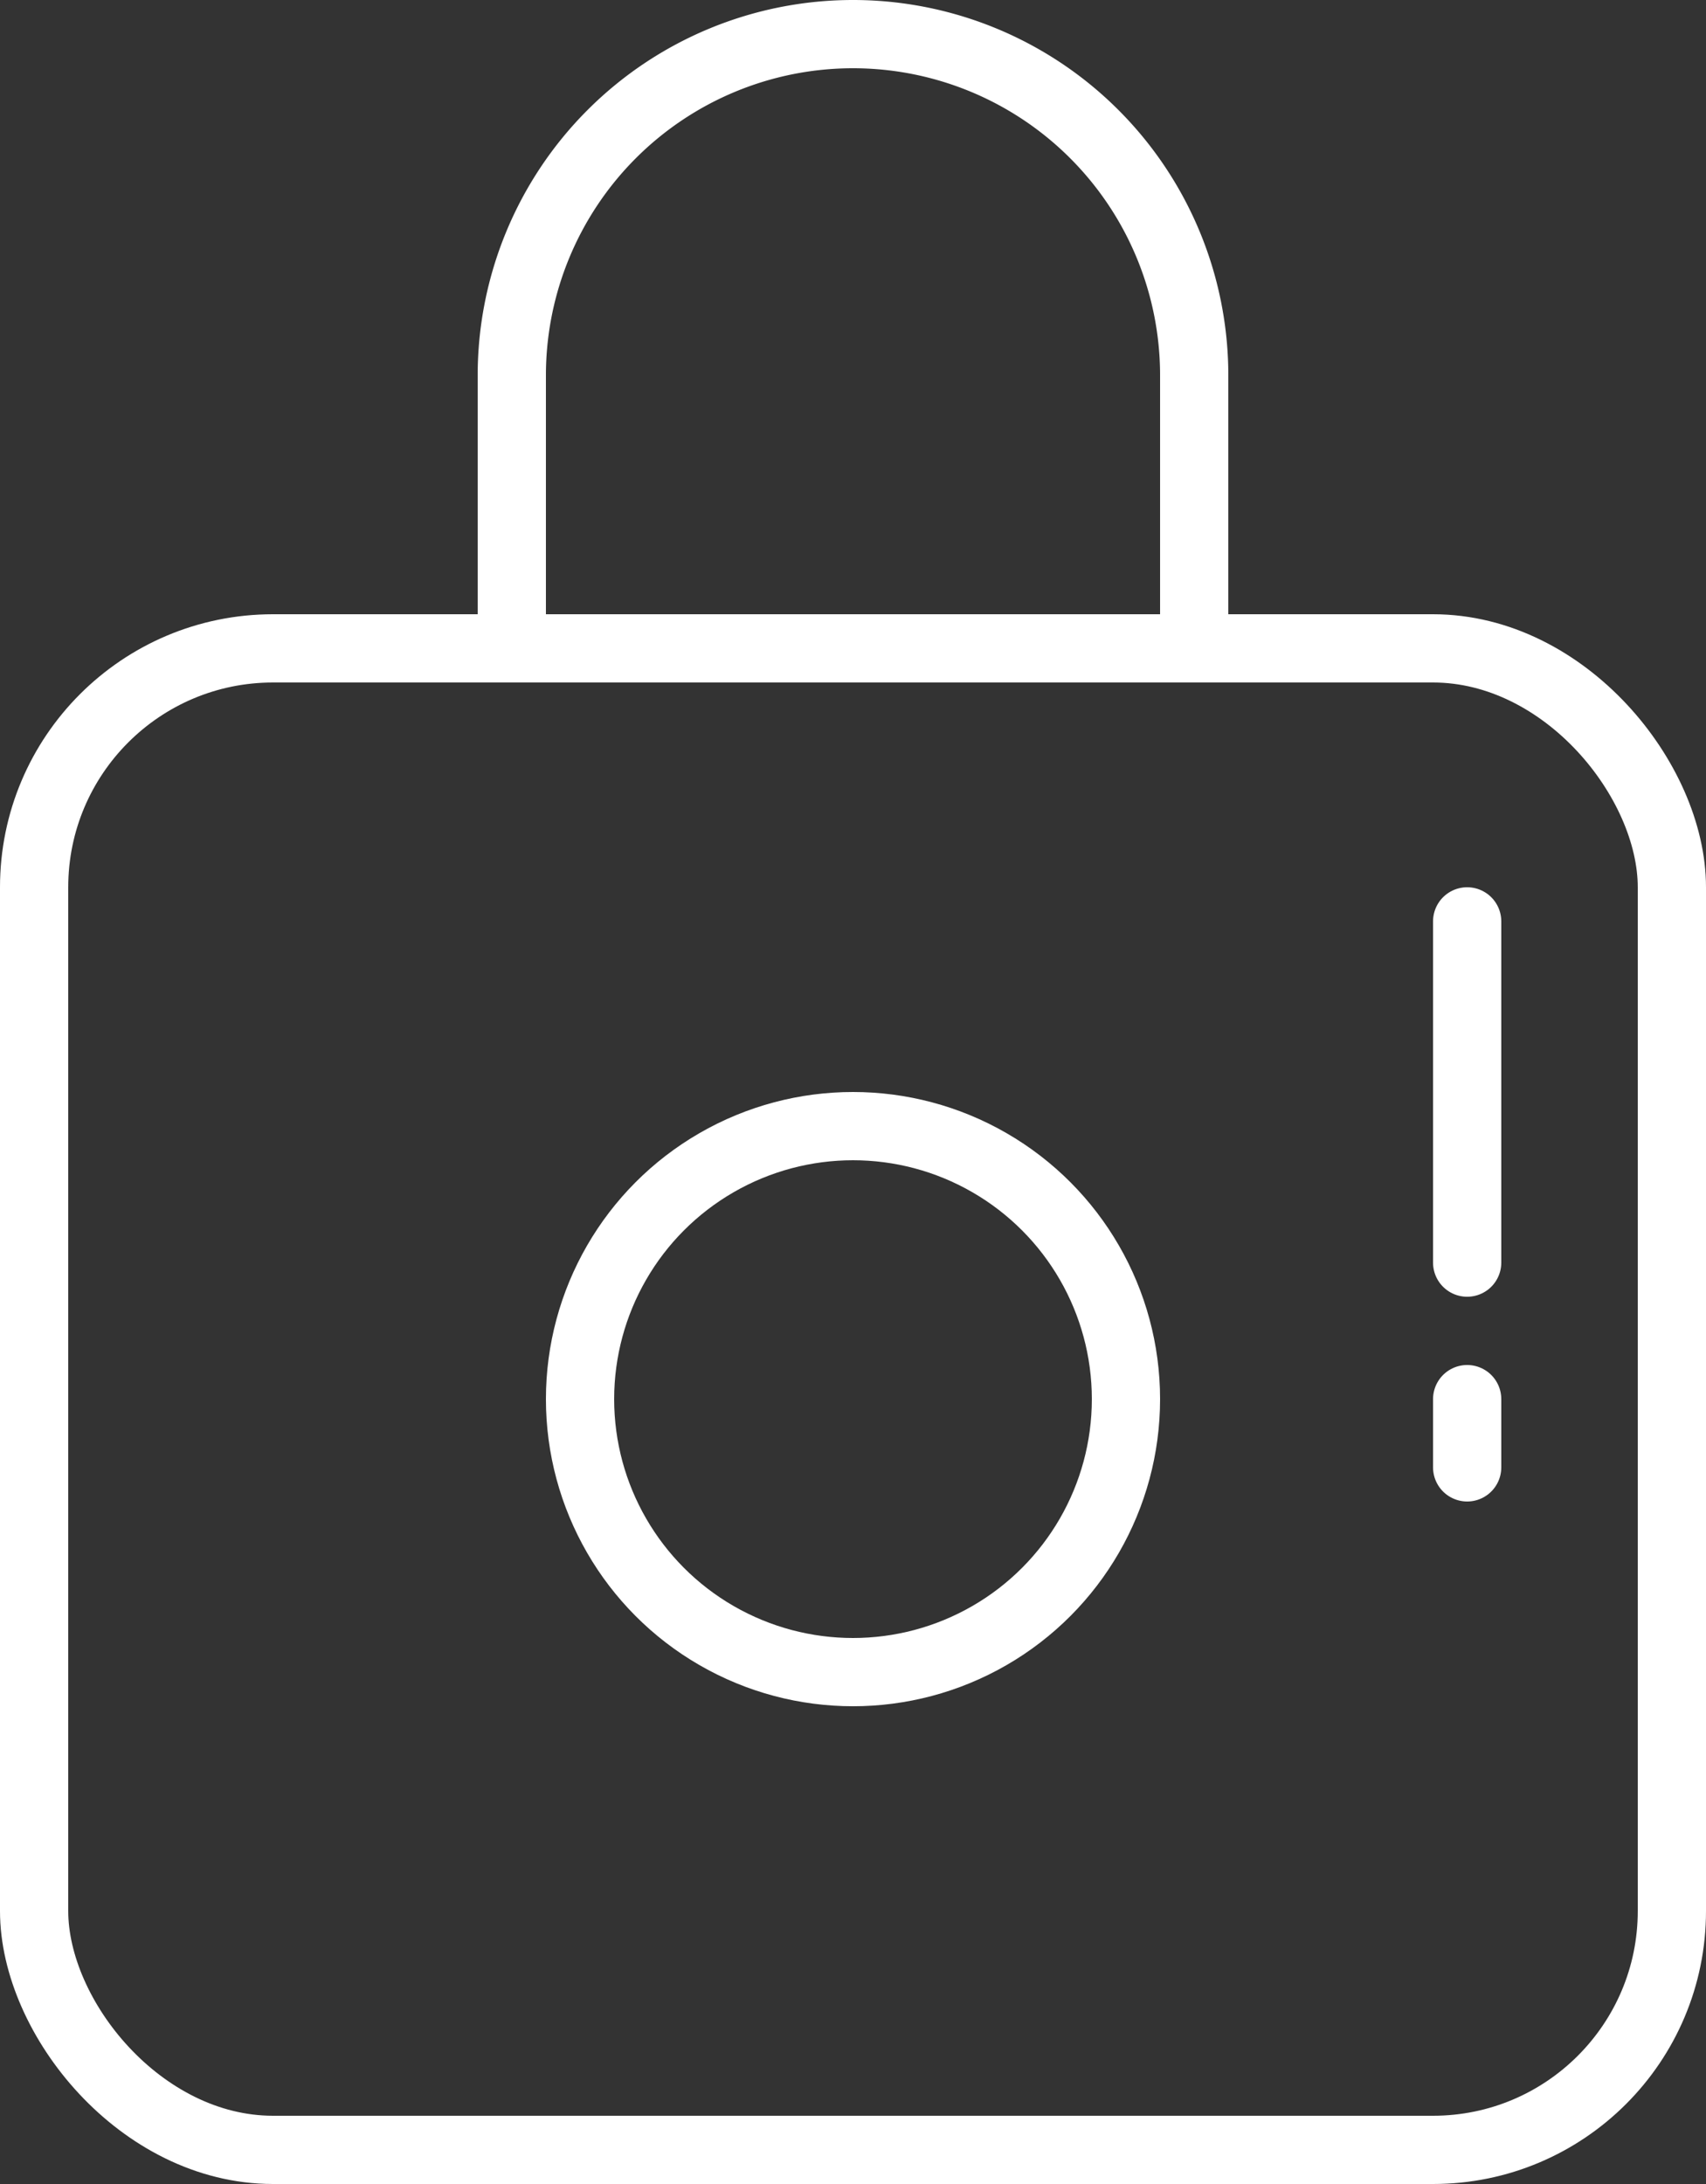
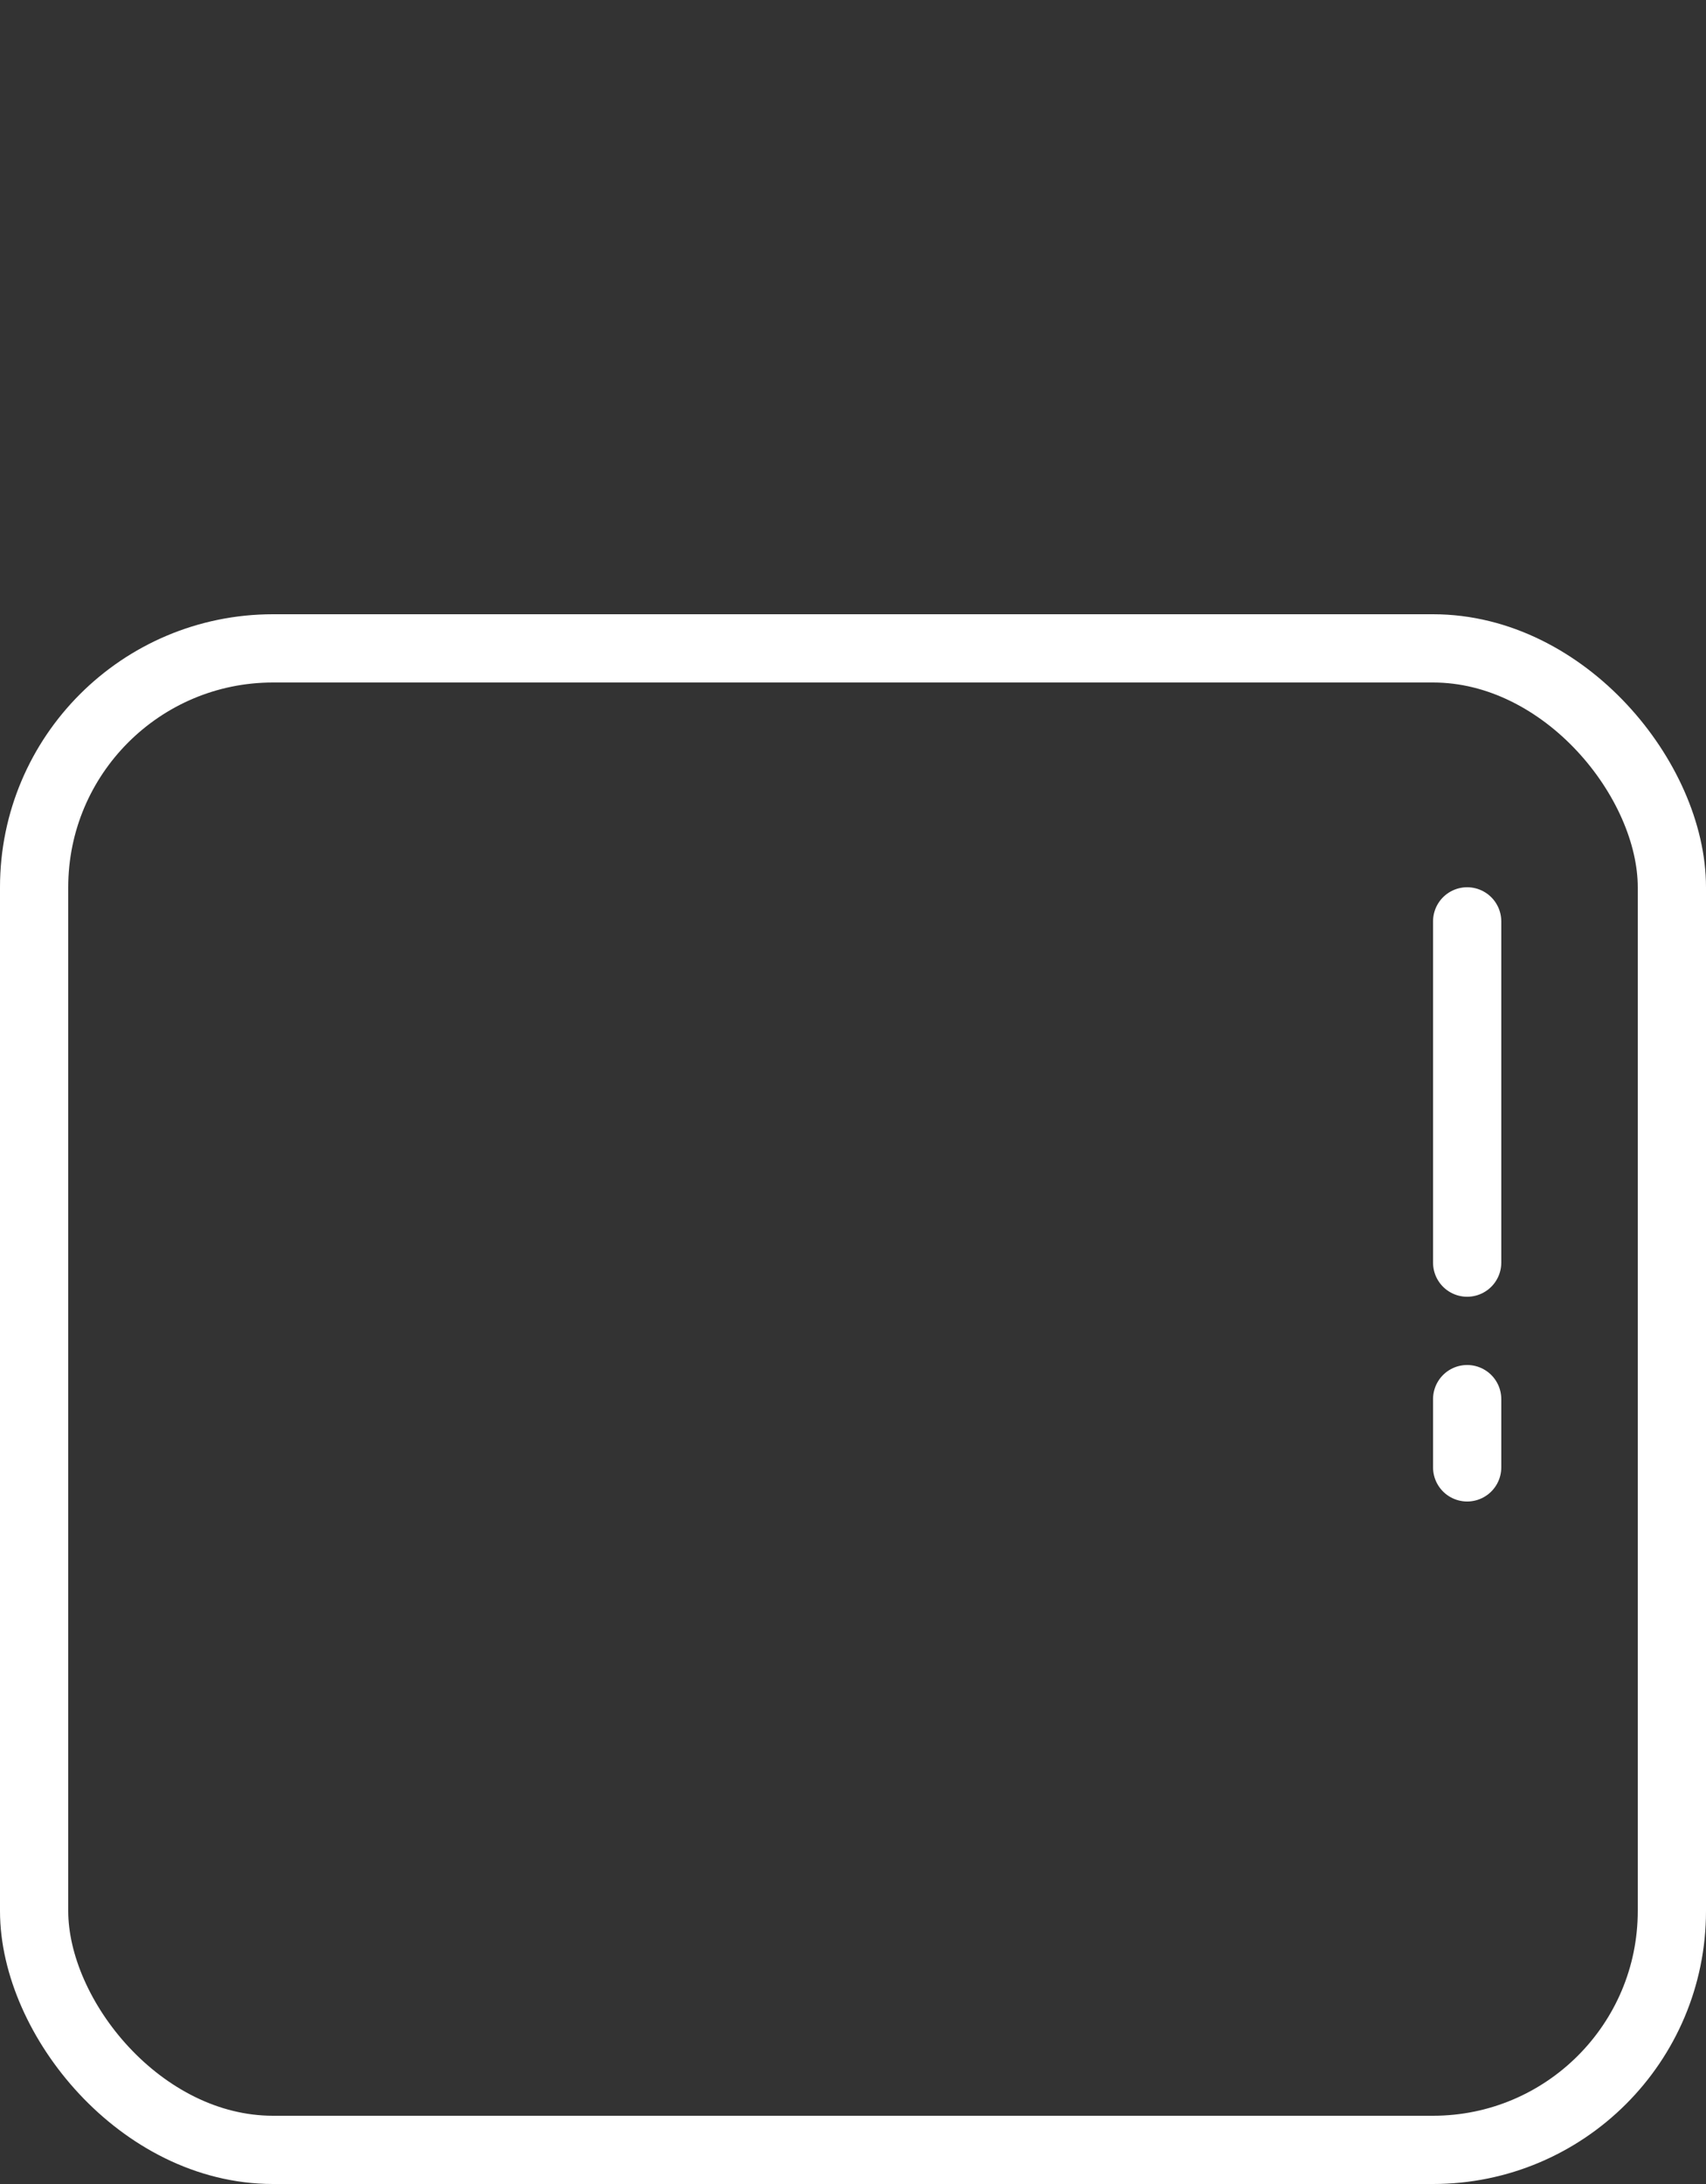
<svg xmlns="http://www.w3.org/2000/svg" height="32" viewBox="0 0 25 32" width="25">
  <rect x="0" y="0" width="25" height="32" fill="#333333" stroke="none" />
  <g fill="none" stroke="#fff">
    <g stroke-linejoin="round">
-       <rect height="23" rx="4" stroke="none" width="25" y="9" />
      <rect fill="none" height="22" rx="3.5" width="24" x=".5" y="9.5" />
    </g>
    <g>
-       <circle cx="12.5" cy="20.5" r="4.5" stroke="none" />
-       <circle cx="12.5" cy="20.5" fill="none" r="4" />
-     </g>
+       </g>
    <g stroke-linejoin="round" transform="translate(7)">
      <path d="m5.5 0a5.5 5.5 0 0 1 5.5 5.5v4.5a0 0 0 0 1 0 0h-11a0 0 0 0 1 0 0v-4.5a5.5 5.5 0 0 1 5.5-5.5z" stroke="none" />
-       <path d="m5.5.5a5 5 0 0 1 5 5v3.995a.005.005 0 0 1 -.005.005h-9.99a.005.005 0 0 1 -.005-.005v-3.995a5 5 0 0 1 5-5z" fill="none" />
    </g>
    <g stroke-linecap="round">
      <path d="m21.5 13.5v5" />
      <path d="m21.5 20.5v1" />
    </g>
  </g>
</svg>